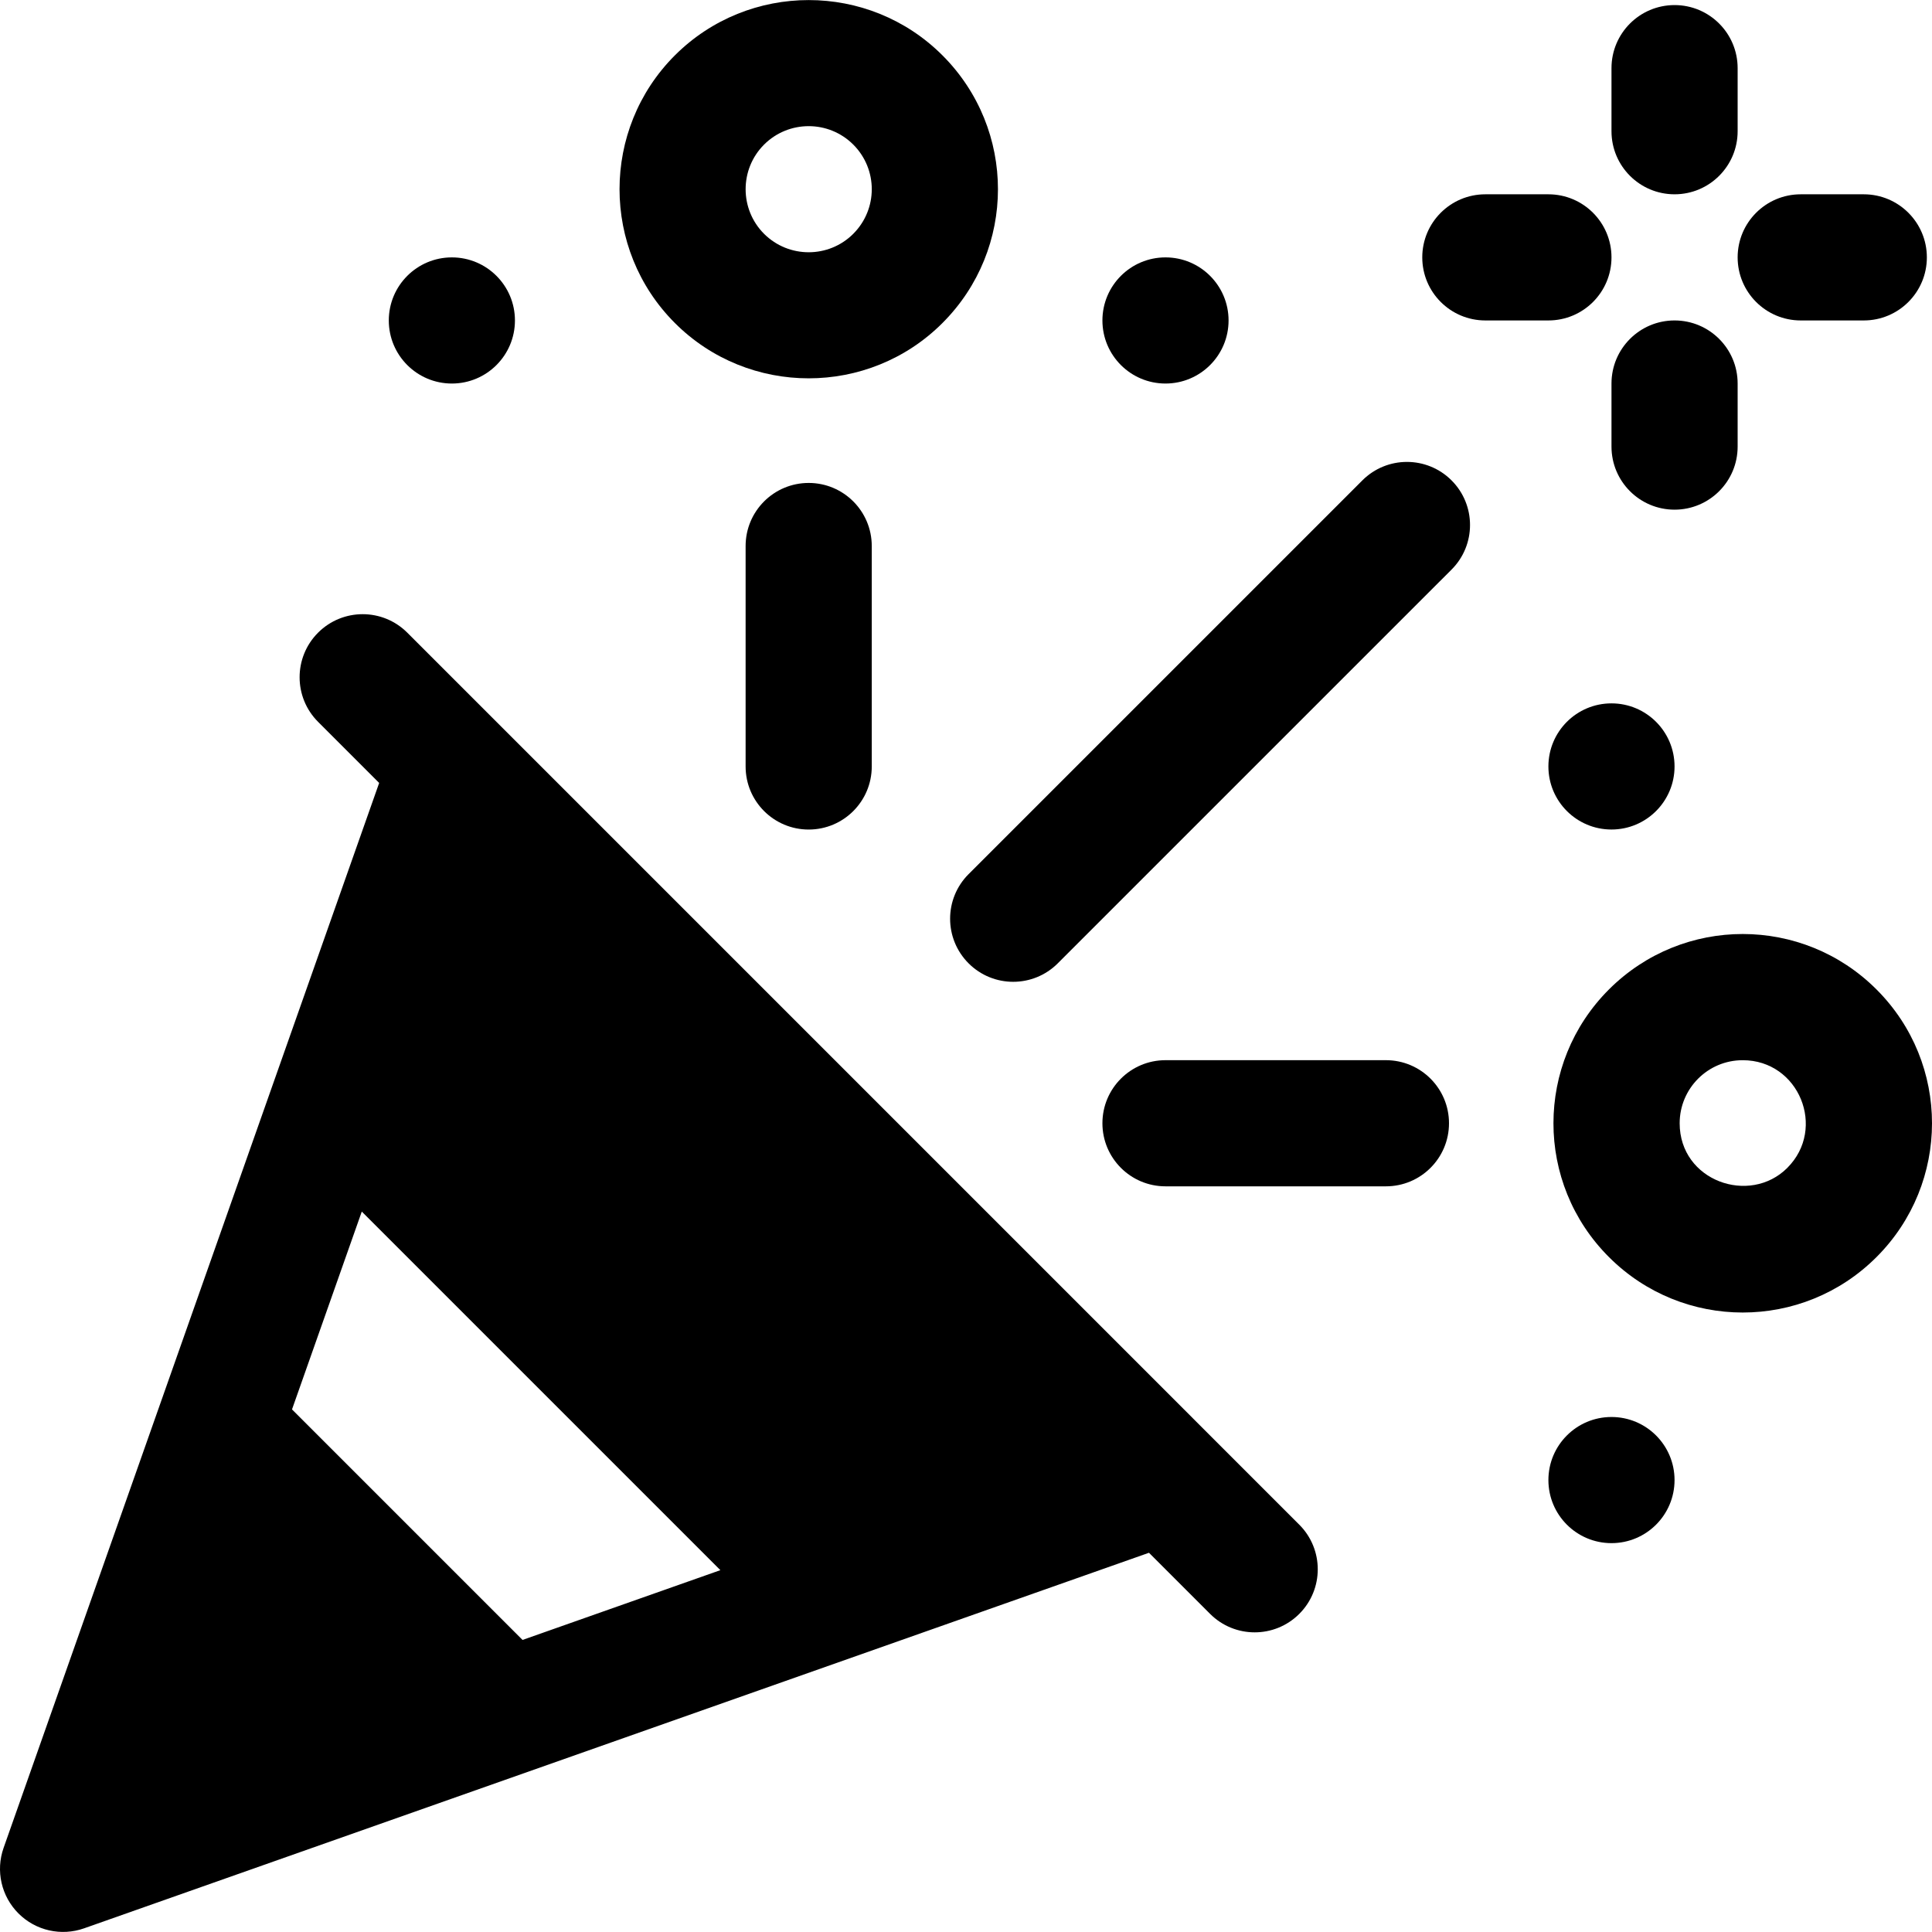
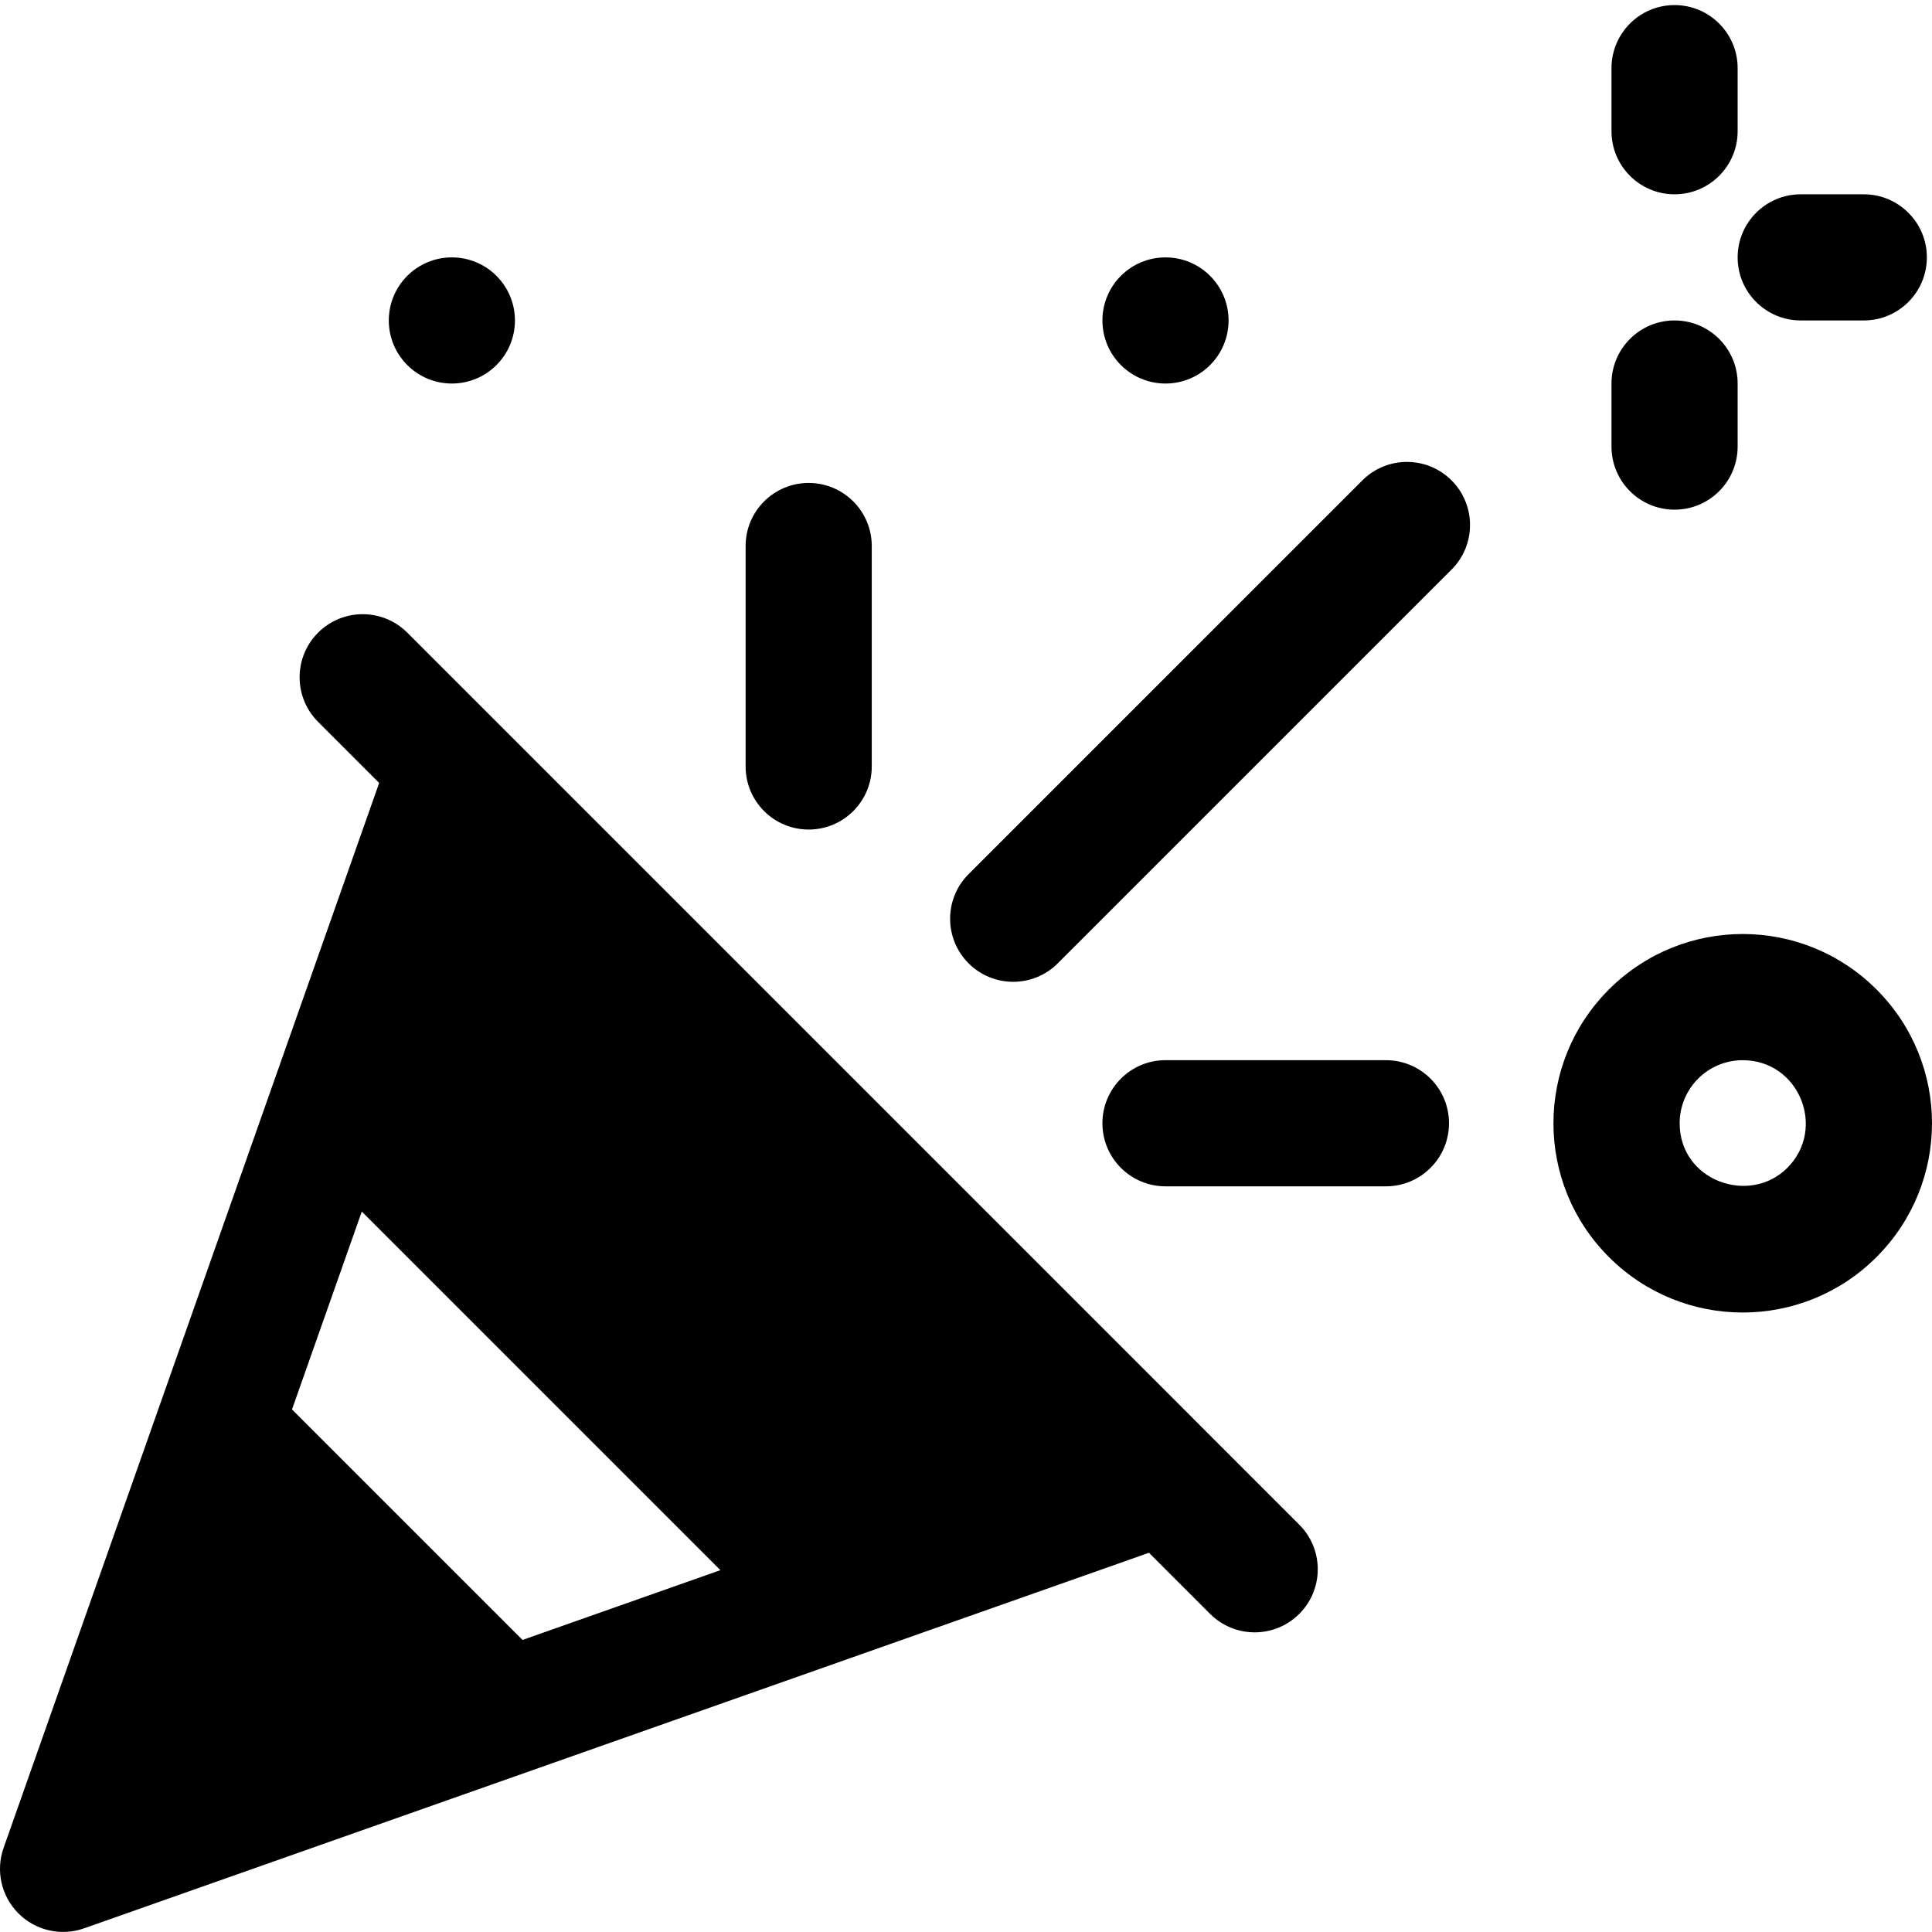
<svg xmlns="http://www.w3.org/2000/svg" version="1.1" id="Layer_1" x="0px" y="0px" viewBox="0 0 512 512" style="enable-background:new 0 0 512 512;" xml:space="preserve">
  <g>
    <g>
      <path d="M344.322,404.056c-6.585-6.585-227.74-227.745-236.388-236.394c-6.529-6.529-17.108-6.529-23.637,0    c-6.529,6.523-6.529,17.112,0,23.637l16.186,16.187L0.954,489.705c-2.144,6.072-0.61,12.831,3.945,17.38    c4.58,4.58,11.353,6.074,17.38,3.945l282.214-99.53l16.193,16.193c6.529,6.529,17.107,6.53,23.637,0    C350.851,421.169,350.851,410.58,344.322,404.056z M138.479,434.6l-61.095-61.089l18.492-52.43l95.033,95.028L138.479,434.6z" />
    </g>
  </g>
  <g>
    <g>
      <path d="M384.675,127.309c-6.529-6.529-17.108-6.529-23.637,0L256.686,231.656c-6.529,6.523-6.529,17.108,0,23.637    c6.529,6.529,17.107,6.53,23.637,0l104.352-104.347C391.204,144.423,391.204,133.838,384.675,127.309z" />
    </g>
  </g>
  <g>
    <g>
      <path d="M367.285,280.959h-58.417c-9.228,0-16.715,7.482-16.715,16.715c0,9.234,7.487,16.715,16.715,16.715h58.417    c9.228,0,16.715-7.482,16.715-16.715C384,288.44,376.513,280.959,367.285,280.959z" />
    </g>
  </g>
  <g>
    <g>
      <path d="M214.31,127.985c-9.228,0-16.715,7.481-16.715,16.715v58.423c0,9.234,7.487,16.715,16.715,16.715    s16.715-7.482,16.715-16.715V144.7C231.025,135.467,223.538,127.985,214.31,127.985z" />
    </g>
  </g>
  <g>
    <g>
      <path d="M497.296,262.22c-19.578-19.589-51.312-19.603-70.91-0.006c-19.592,19.579-19.621,51.323,0,70.921    c19.579,19.59,51.317,19.604,70.91,0C516.887,313.556,516.917,281.817,497.296,262.22z M473.661,309.492c0,0.006,0,0.006,0,0.006    c-9.982,9.982-28.533,3.47-28.533-11.823c0-9.164,7.406-16.71,16.715-16.71C476.781,280.964,484.096,299.057,473.661,309.492z" />
    </g>
  </g>
  <g>
    <g>
-       <path d="M249.765,14.675C230.221-4.869,198.4-4.869,178.834,14.686c-19.534,19.55-19.534,51.36,0.011,70.91    c19.541,19.554,51.377,19.549,70.92,0.006v-0.006C269.36,66.025,269.38,34.29,249.765,14.675z M226.129,61.955v0.006    c-6.519,6.513-17.108,6.523-23.648,0c-6.508-6.519-6.508-17.124,0-23.637c6.521-6.511,17.099-6.532,23.648-0.006    C232.676,44.877,232.652,55.432,226.129,61.955z" />
-     </g>
+       </g>
  </g>
  <g>
    <g>
-       <circle cx="427.057" cy="203.115" r="16.715" />
-     </g>
+       </g>
  </g>
  <g>
    <g>
      <circle cx="308.868" cy="84.926" r="16.715" />
    </g>
  </g>
  <g>
    <g>
-       <circle cx="427.057" cy="392.233" r="16.715" />
-     </g>
+       </g>
  </g>
  <g>
    <g>
      <circle cx="119.75" cy="84.926" r="16.715" />
    </g>
  </g>
  <g>
    <g>
      <path d="M443.777,1.345c-9.228,0-16.715,7.482-16.715,16.715v16.715c0,9.234,7.487,16.715,16.715,16.715    s16.715-7.482,16.715-16.715V18.061C460.492,8.827,453.005,1.345,443.777,1.345z" />
    </g>
  </g>
  <g>
    <g>
      <path d="M443.777,84.922c-9.228,0-16.715,7.482-16.715,16.715v16.715c0,9.234,7.487,16.715,16.715,16.715    s16.715-7.482,16.715-16.715v-16.715C460.492,92.404,453.005,84.922,443.777,84.922z" />
    </g>
  </g>
  <g>
    <g>
-       <path d="M410.346,51.492h-16.715c-9.228,0-16.715,7.482-16.715,16.715s7.487,16.715,16.715,16.715h16.715    c9.228,0,16.715-7.482,16.715-16.715S419.574,51.492,410.346,51.492z" />
-     </g>
+       </g>
  </g>
  <g>
    <g>
      <path d="M493.923,51.492h-16.715c-9.228,0-16.715,7.482-16.715,16.715s7.487,16.715,16.715,16.715h16.715    c9.228,0,16.715-7.482,16.715-16.715S503.151,51.492,493.923,51.492z" />
    </g>
  </g>
</svg>